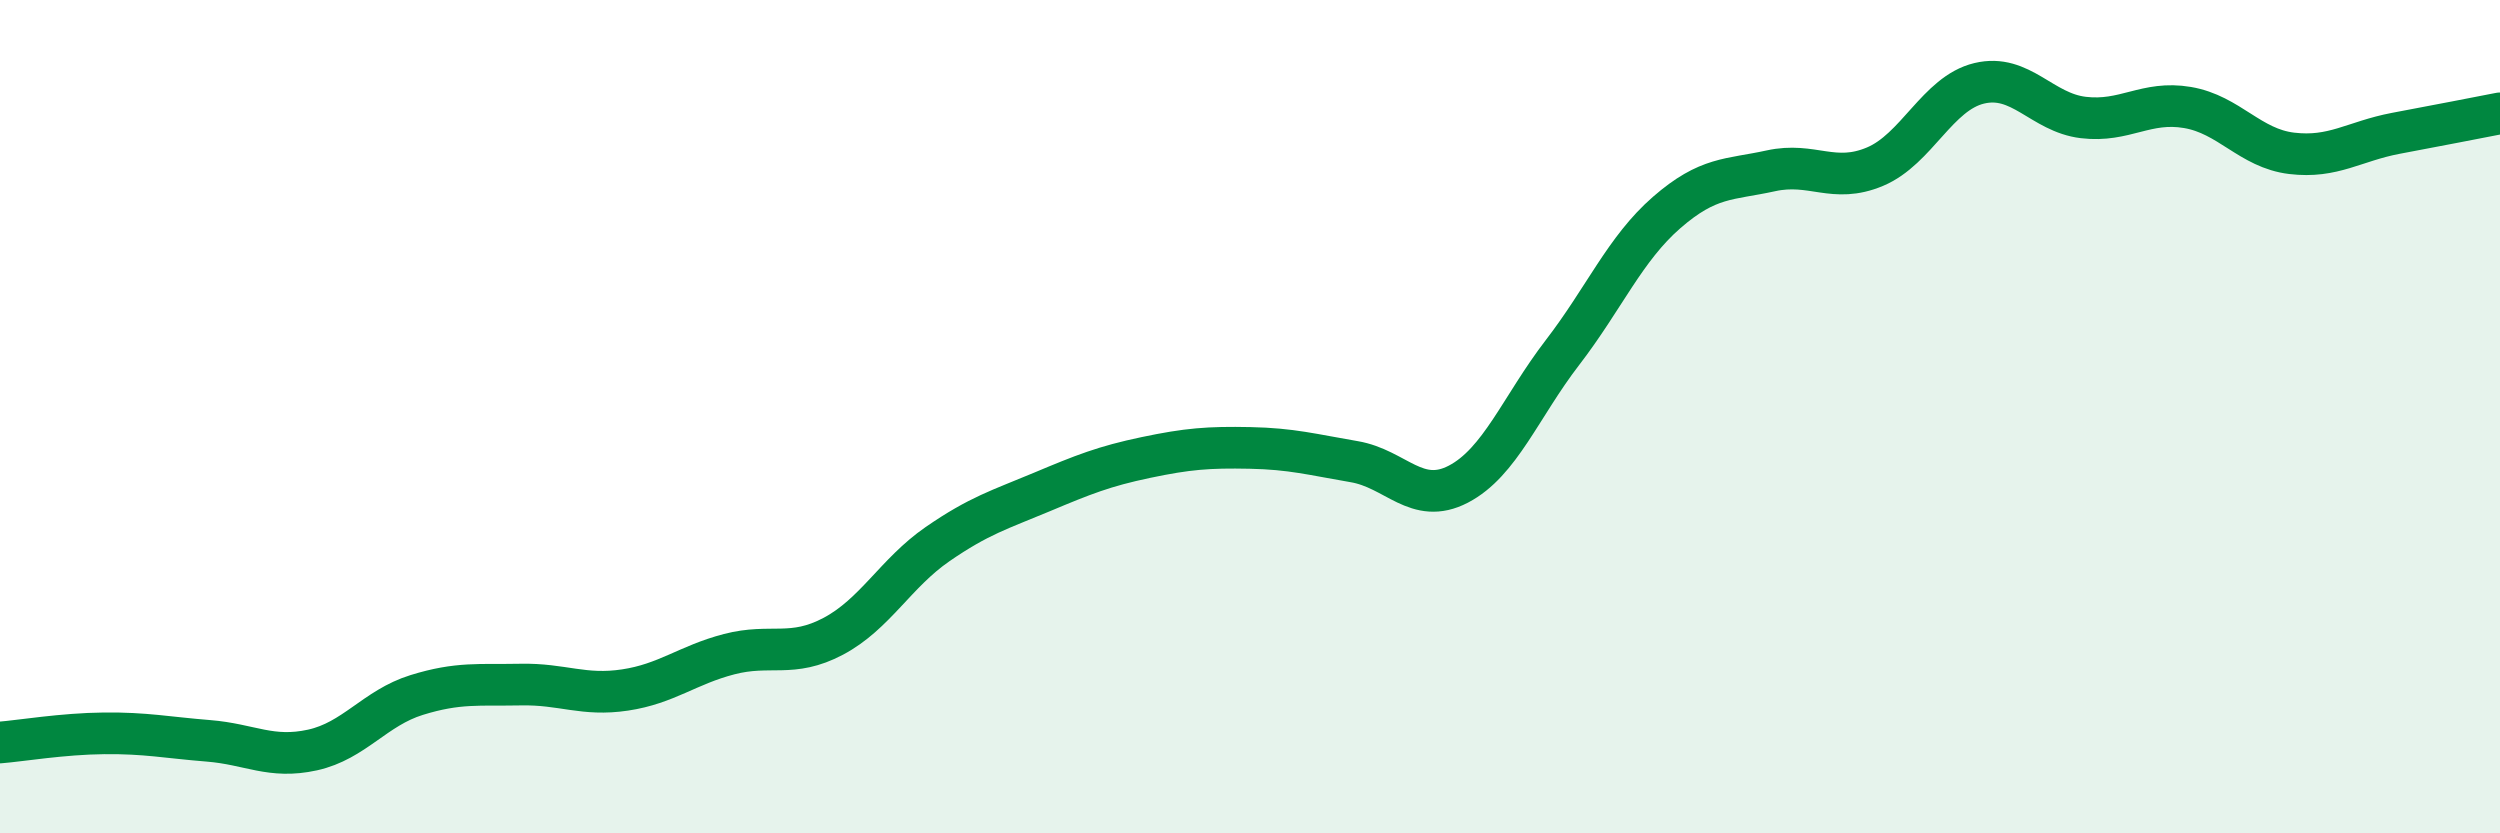
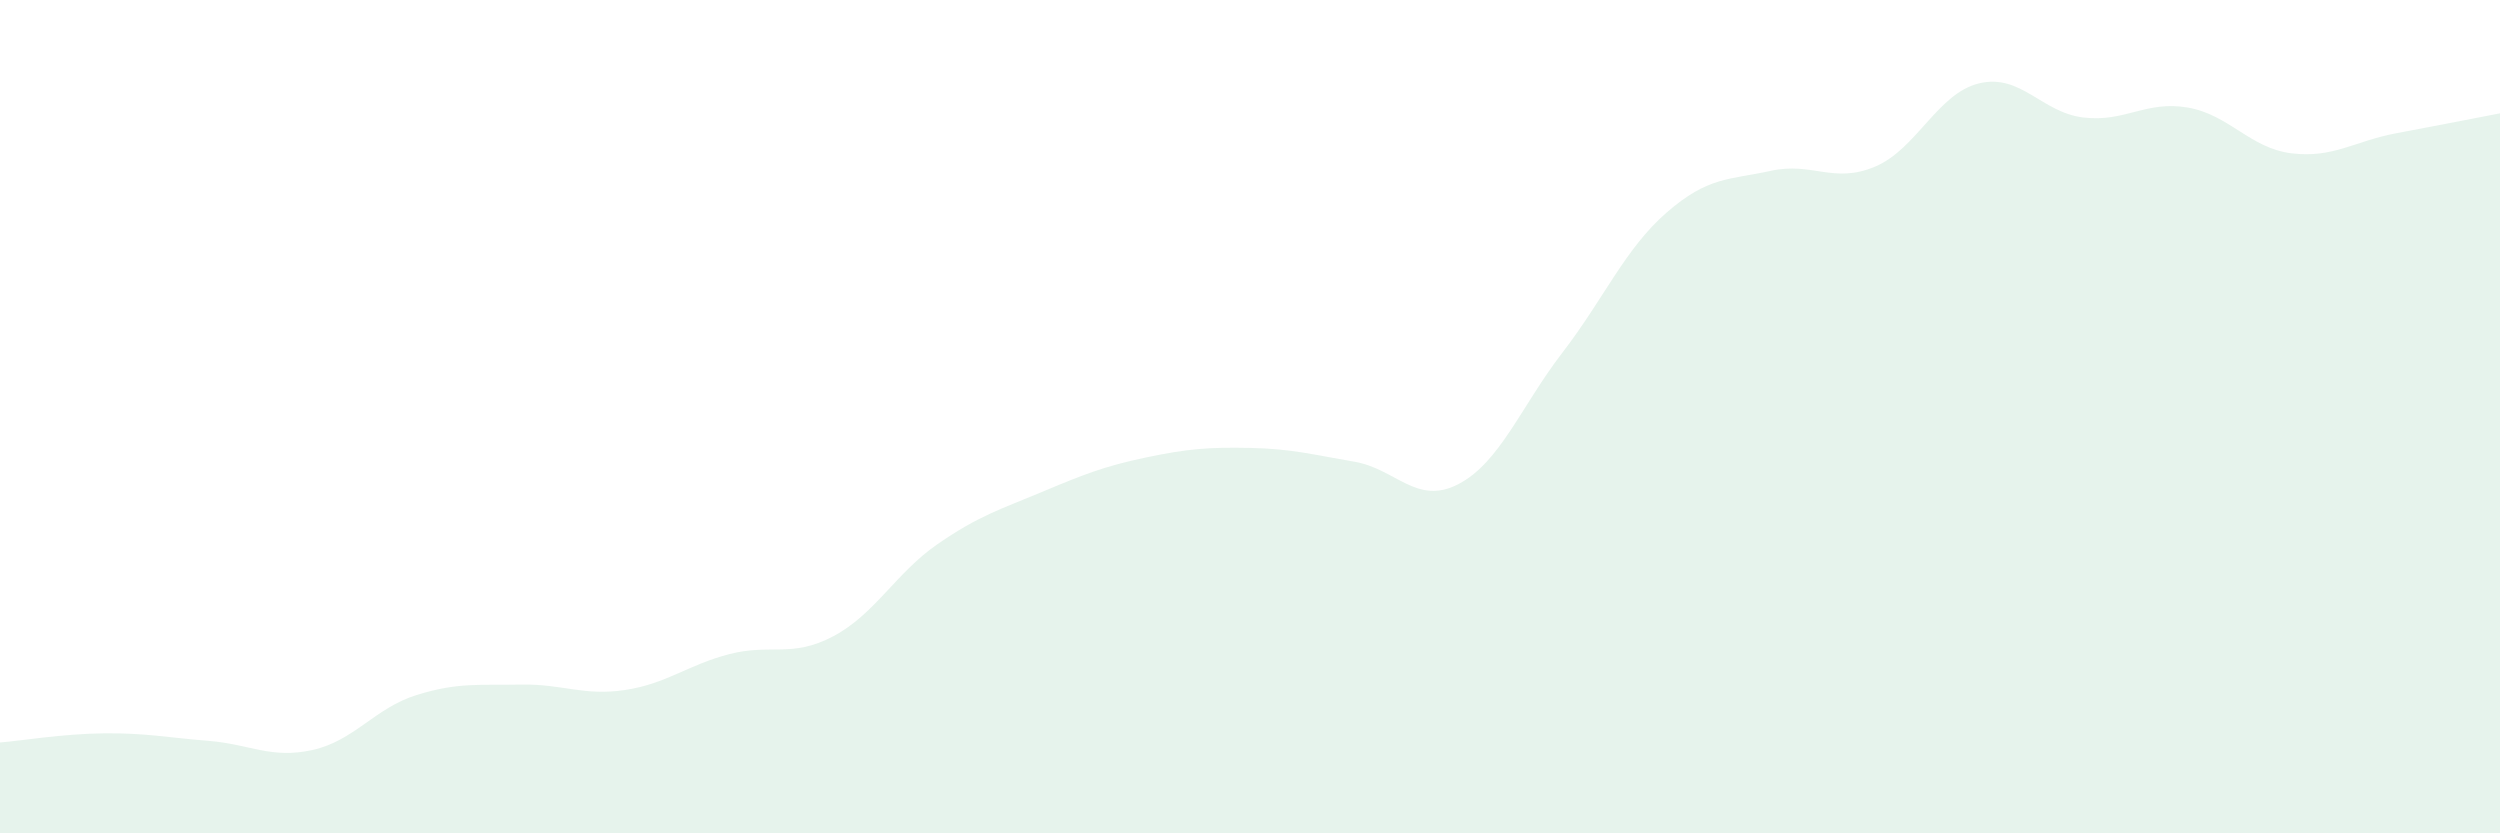
<svg xmlns="http://www.w3.org/2000/svg" width="60" height="20" viewBox="0 0 60 20">
  <path d="M 0,17.82 C 0.5,17.78 1.5,17.61 2.5,17.6 C 3.5,17.59 4,17.7 5,17.78 C 6,17.86 6.5,18.22 7.5,18 C 8.5,17.78 9,16.99 10,16.68 C 11,16.37 11.5,16.45 12.5,16.43 C 13.5,16.41 14,16.71 15,16.56 C 16,16.41 16.5,15.96 17.5,15.7 C 18.5,15.44 19,15.8 20,15.27 C 21,14.74 21.5,13.75 22.5,13.06 C 23.5,12.37 24,12.23 25,11.81 C 26,11.39 26.5,11.19 27.5,10.98 C 28.5,10.77 29,10.73 30,10.75 C 31,10.77 31.5,10.91 32.5,11.08 C 33.5,11.25 34,12.14 35,11.62 C 36,11.1 36.5,9.76 37.5,8.46 C 38.5,7.16 39,5.97 40,5.1 C 41,4.23 41.5,4.32 42.5,4.1 C 43.5,3.88 44,4.42 45,4 C 46,3.58 46.5,2.24 47.5,2 C 48.5,1.76 49,2.7 50,2.82 C 51,2.94 51.5,2.41 52.5,2.58 C 53.5,2.75 54,3.56 55,3.68 C 56,3.8 56.5,3.39 57.5,3.2 C 58.5,3.01 59.5,2.82 60,2.72L60 20L0 20Z" fill="#008740" opacity="0.1" stroke-linecap="round" stroke-linejoin="round" />
-   <path d="M 0,17.82 C 0.5,17.78 1.5,17.61 2.5,17.6 C 3.5,17.59 4,17.7 5,17.78 C 6,17.86 6.5,18.22 7.5,18 C 8.5,17.78 9,16.99 10,16.68 C 11,16.37 11.5,16.45 12.5,16.43 C 13.5,16.41 14,16.71 15,16.56 C 16,16.41 16.5,15.96 17.5,15.7 C 18.5,15.44 19,15.8 20,15.27 C 21,14.74 21.5,13.75 22.5,13.06 C 23.5,12.37 24,12.23 25,11.81 C 26,11.39 26.5,11.19 27.5,10.98 C 28.5,10.77 29,10.73 30,10.75 C 31,10.77 31.5,10.91 32.5,11.08 C 33.5,11.25 34,12.14 35,11.62 C 36,11.1 36.5,9.76 37.5,8.46 C 38.5,7.16 39,5.97 40,5.1 C 41,4.23 41.5,4.32 42.5,4.1 C 43.5,3.88 44,4.42 45,4 C 46,3.58 46.5,2.24 47.5,2 C 48.5,1.76 49,2.7 50,2.82 C 51,2.94 51.5,2.41 52.5,2.58 C 53.5,2.75 54,3.56 55,3.68 C 56,3.8 56.5,3.39 57.5,3.2 C 58.5,3.01 59.5,2.82 60,2.72" stroke="#008740" stroke-width="1" fill="none" stroke-linecap="round" stroke-linejoin="round" />
</svg>